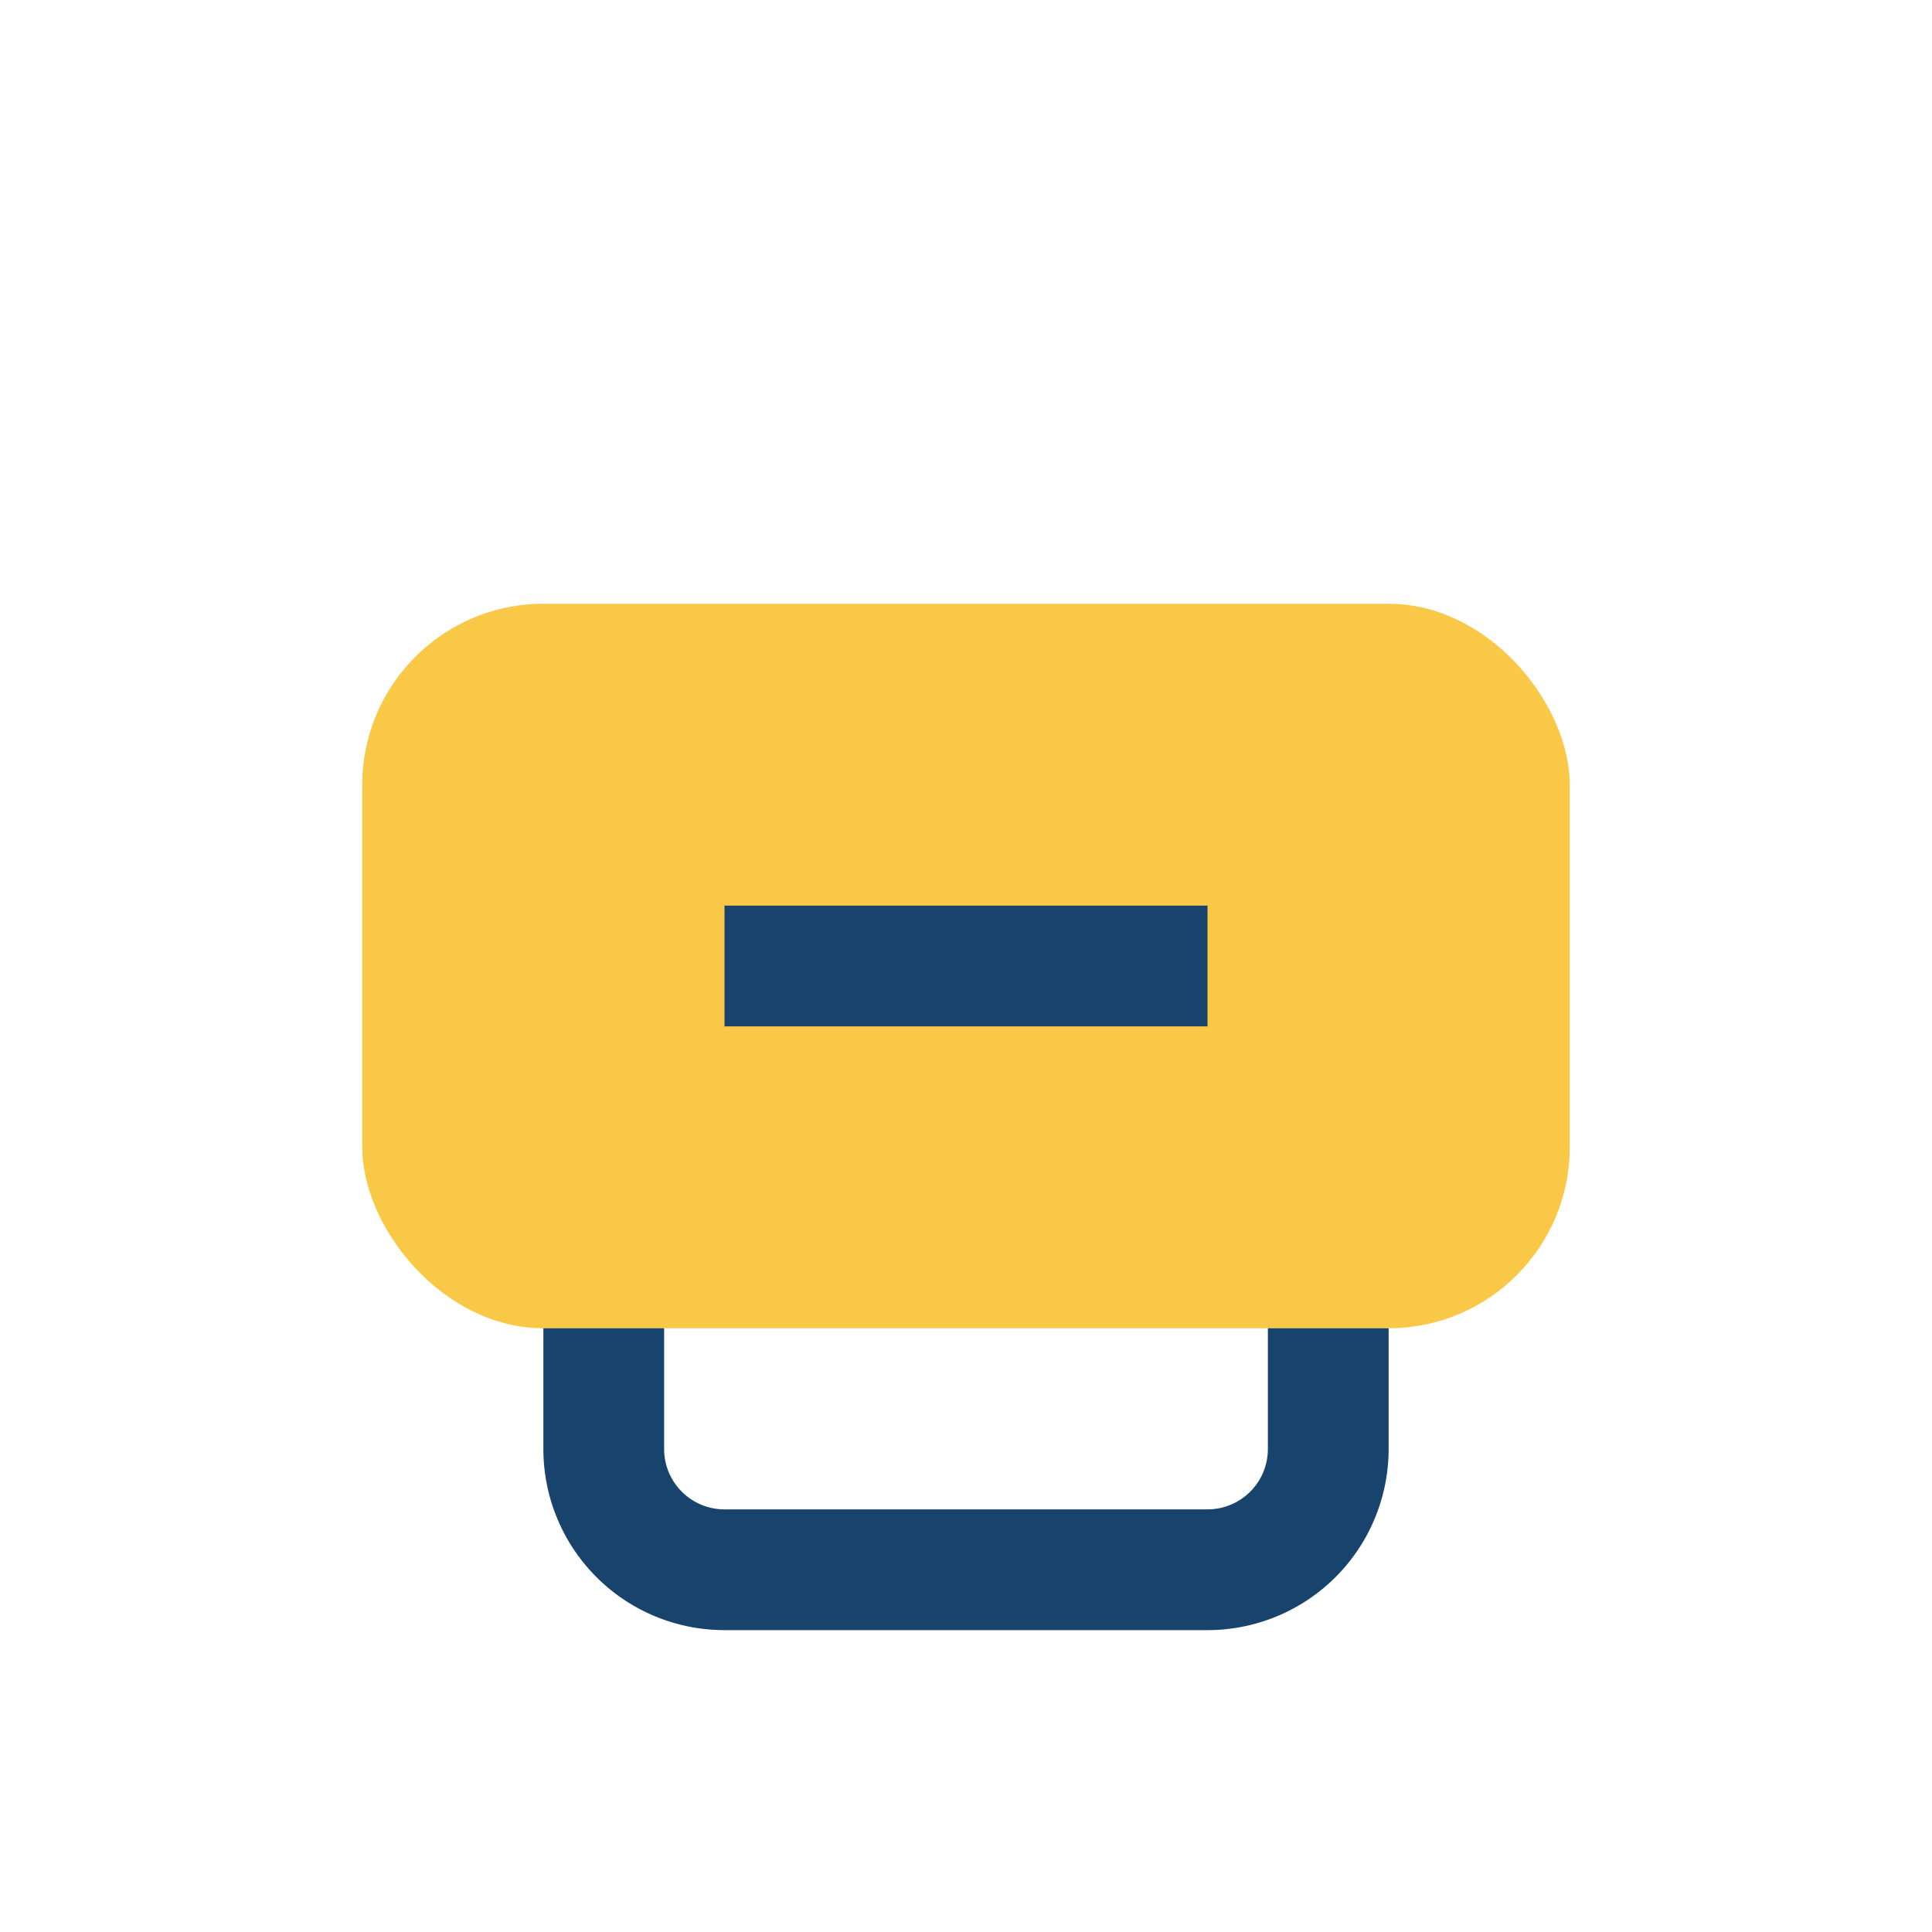
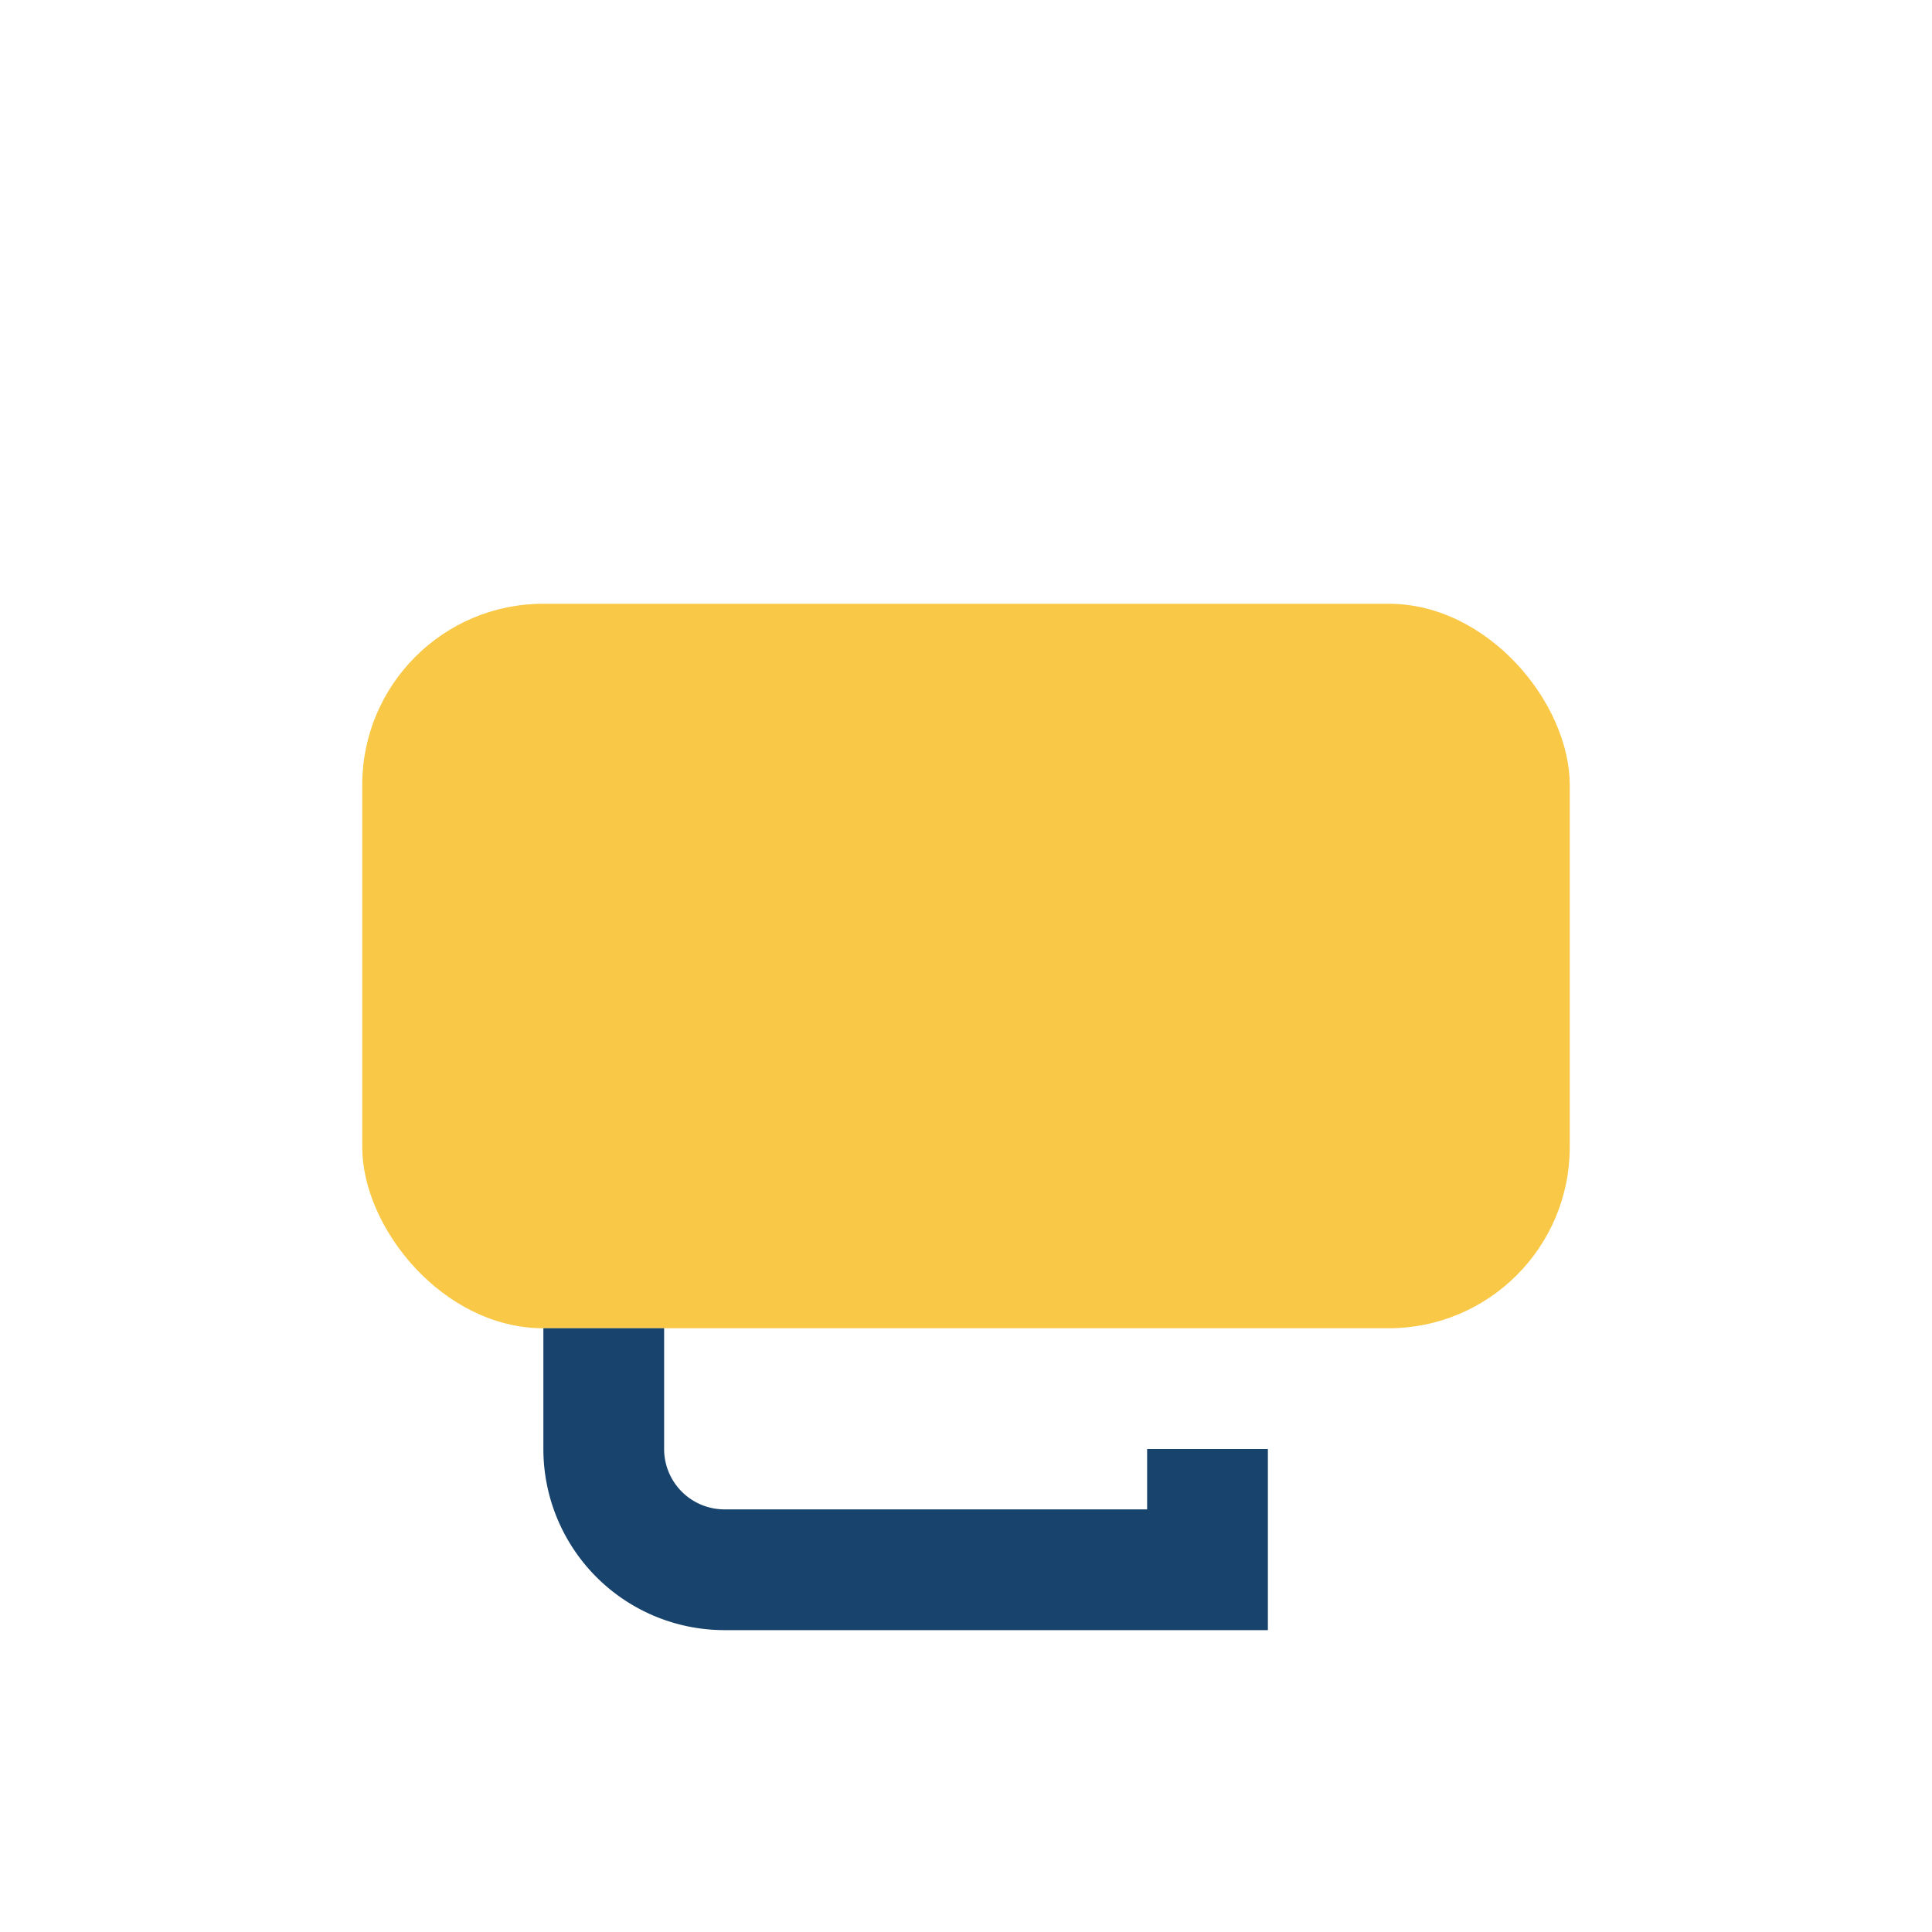
<svg xmlns="http://www.w3.org/2000/svg" width="32" height="32" viewBox="0 0 32 32">
  <rect x="6" y="10" width="20" height="12" rx="3" fill="#F9C846" />
-   <path d="M10 22v2a2 2 0 002 2h8a2 2 0 002-2v-2" stroke="#17436C" stroke-width="2" fill="none" />
-   <path d="M12 16h8" stroke="#17436C" stroke-width="2" />
+   <path d="M10 22v2a2 2 0 002 2h8v-2" stroke="#17436C" stroke-width="2" fill="none" />
</svg>